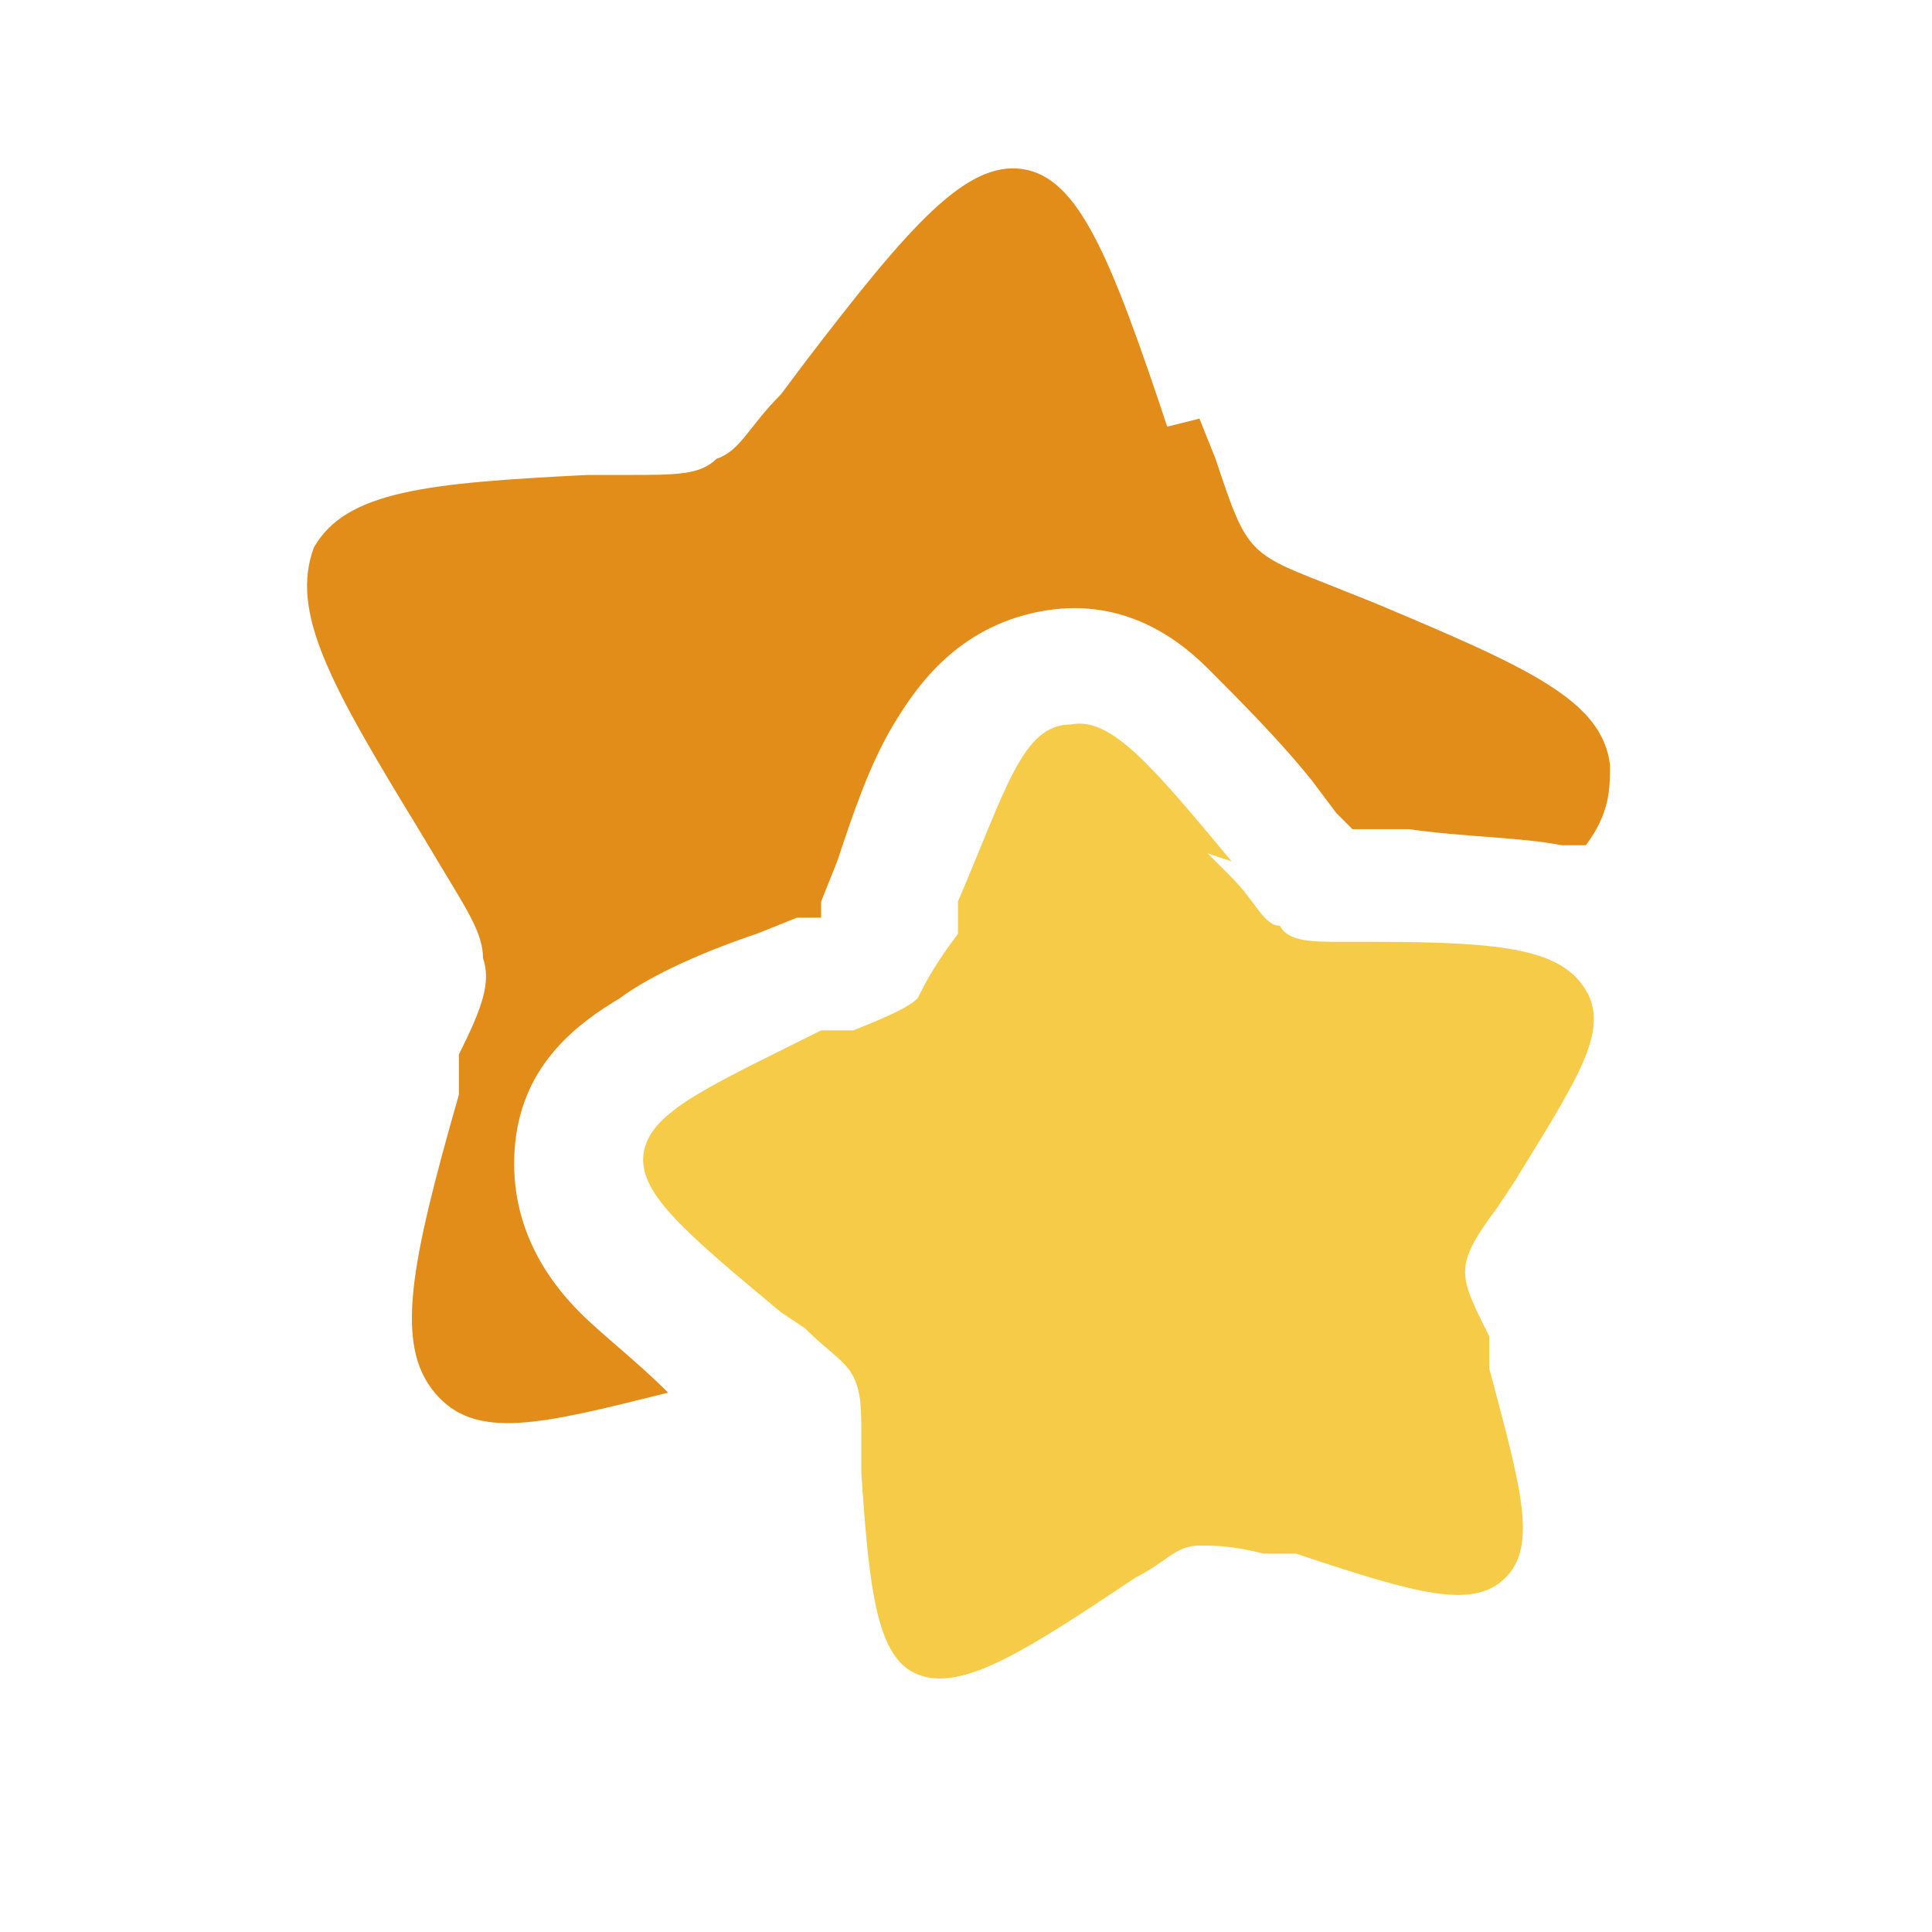
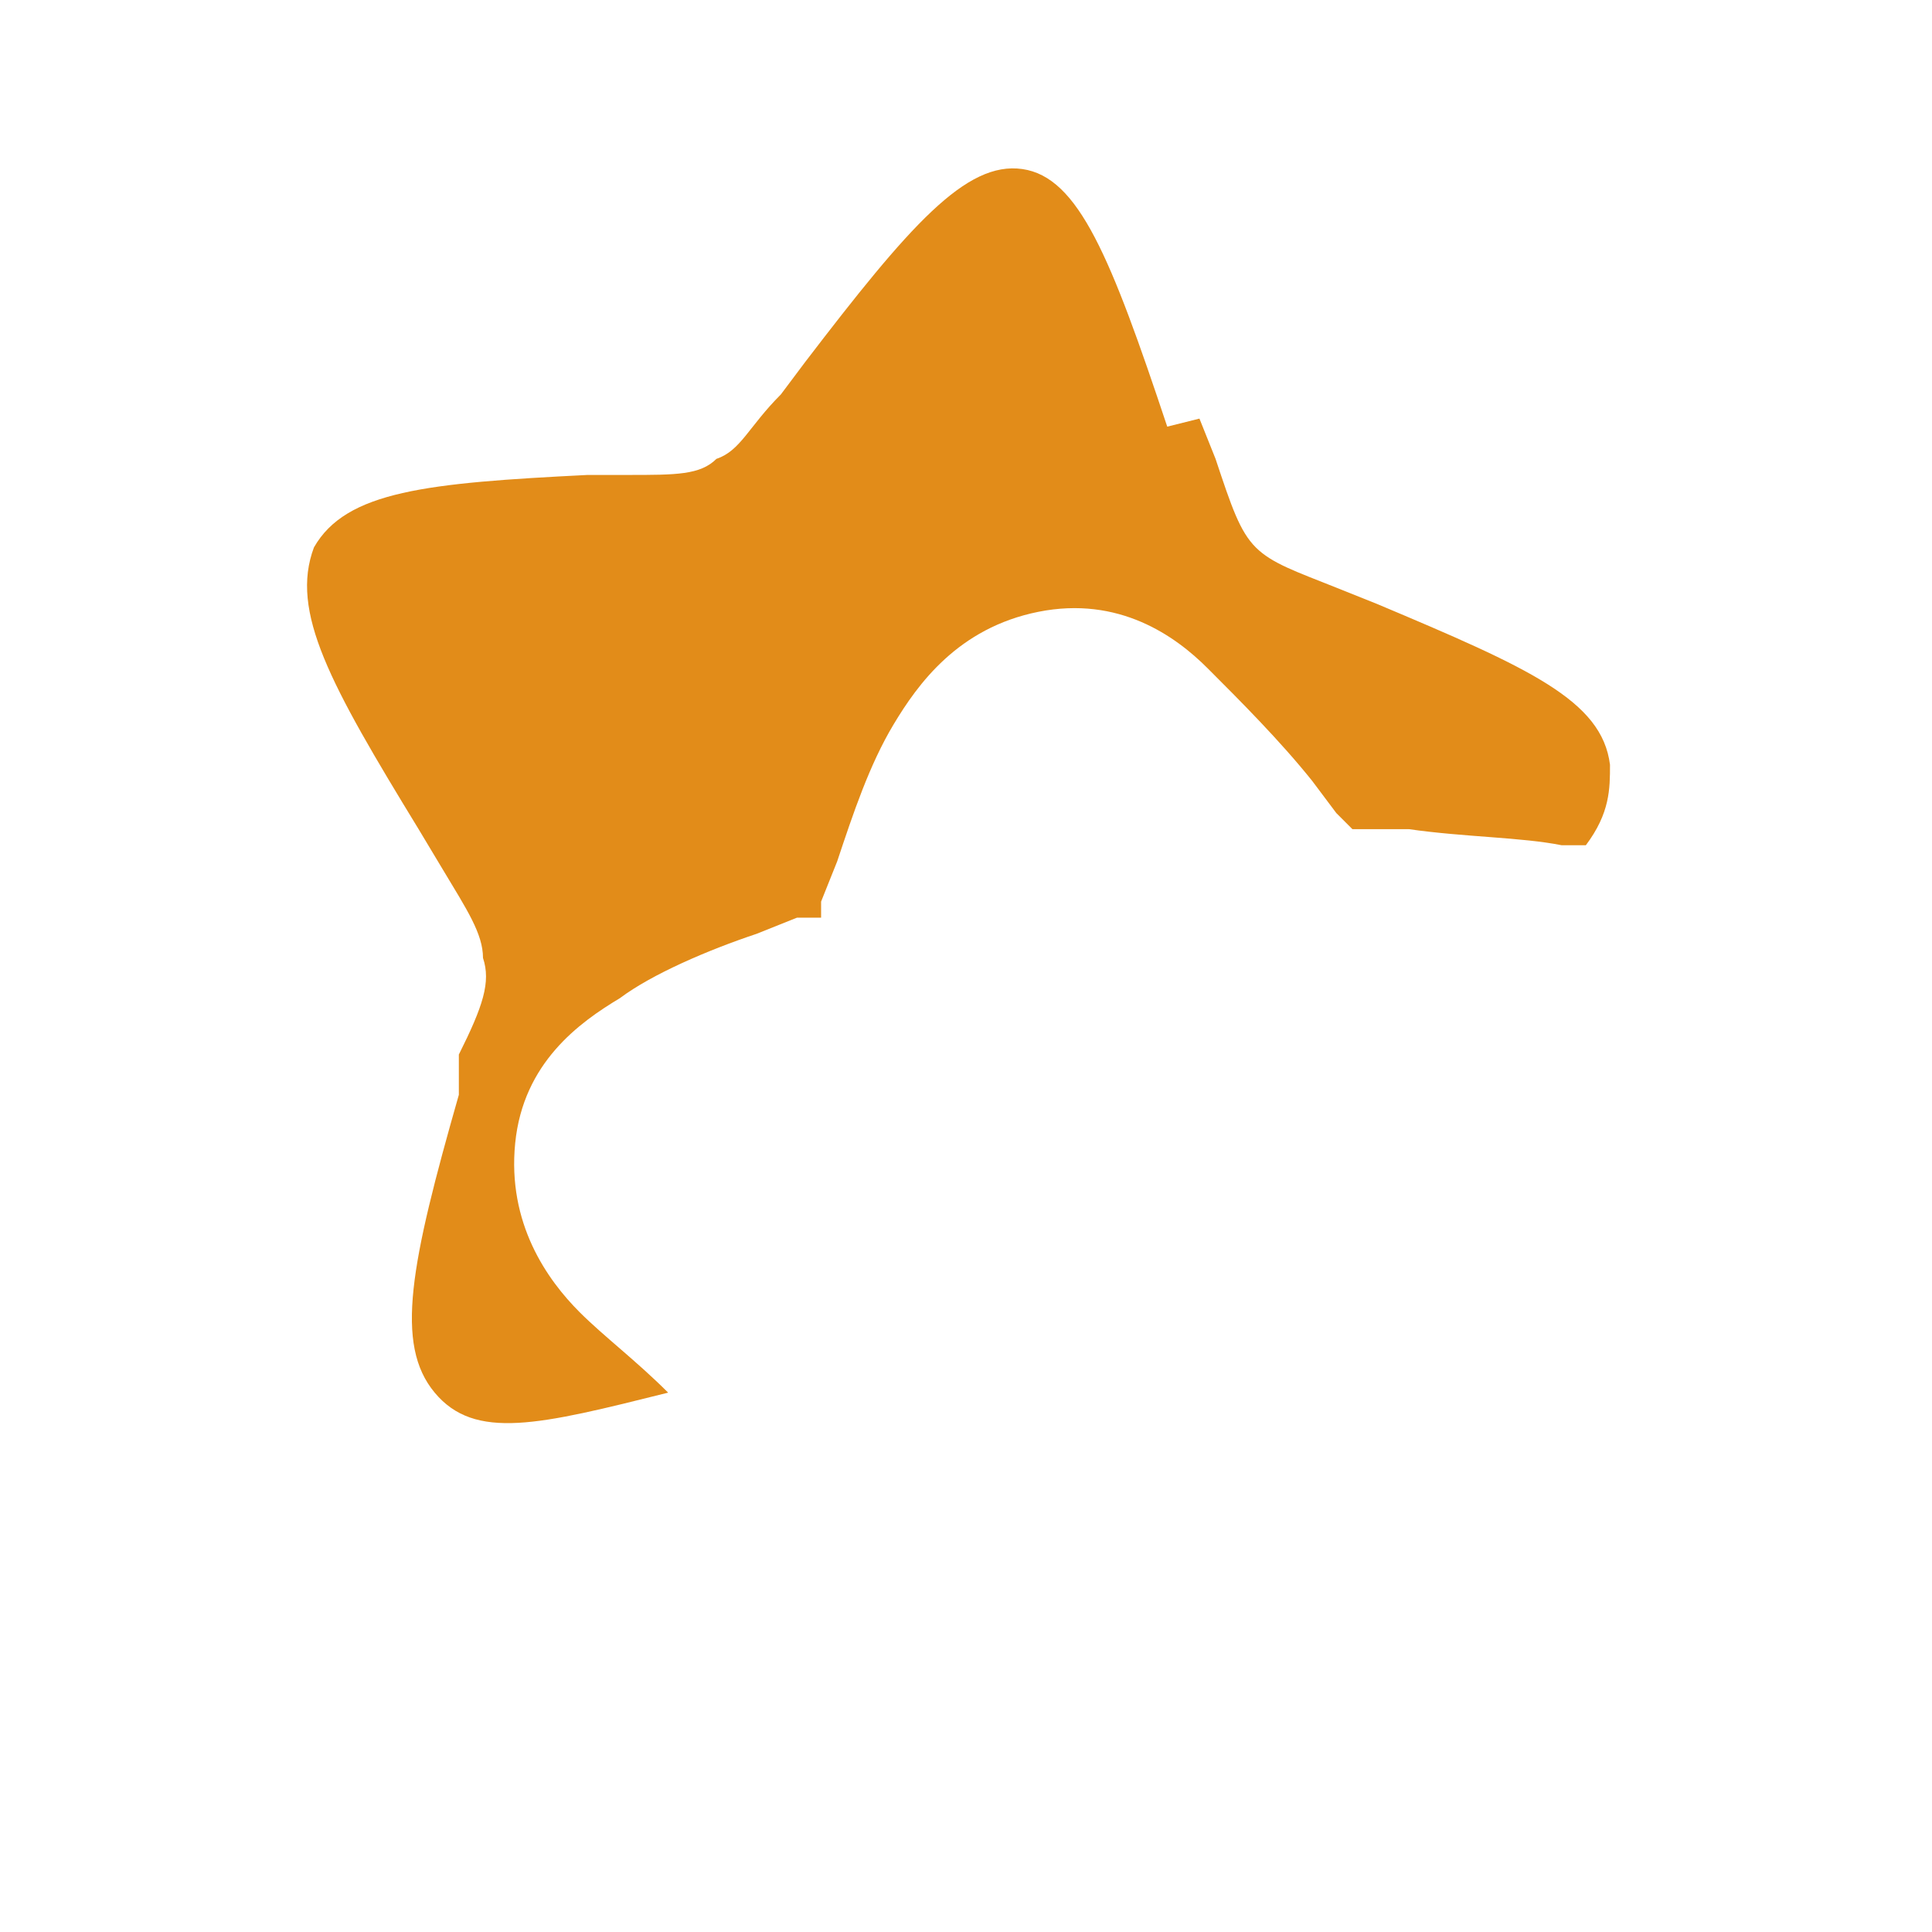
<svg xmlns="http://www.w3.org/2000/svg" id="Capa_1" version="1.1" viewBox="0 0 24 24">
  <defs>
    <style> .st0 { fill: #f5cb47; } .st1 { fill: #e28c19; } </style>
  </defs>
-   <path class="st0" d="M15.3,10.7c-1-1.2-1.5-1.8-2-1.7-.6,0-.8.8-1.4,2.2v.4c-.3.4-.4.6-.5.8-.1.1-.3.2-.8.4h-.4c-1.4.7-2.1,1-2.2,1.5s.5,1,1.7,2l.3.2c.3.3.5.4.6.6.1.2.1.4.1.8v.4c.1,1.5.2,2.3.7,2.5s1.2-.2,2.4-1l.3-.2c.4-.2.5-.4.8-.4.2,0,.4,0,.8.1h.4c1.5.5,2.2.7,2.6.3s.2-1.1-.2-2.6v-.4c-.2-.4-.3-.6-.3-.8,0-.2.1-.4.4-.8l.2-.3c.8-1.3,1.2-1.9.9-2.4-.3-.5-1-.6-2.6-.6h-.4c-.4,0-.7,0-.8-.2-.2,0-.3-.3-.6-.6l-.3-.3Z" />
  <path class="st1" d="M14.9,5.2l.2.5c.2.6.3.9.5,1.1.2.2.5.3,1,.5l.5.2c1.9.8,2.8,1.2,2.9,2,0,.3,0,.6-.3,1,0,0-.2,0-.3,0-.5-.1-1.2-.1-1.9-.2h-.5s-.2,0-.2,0l-.2-.2-.3-.4c-.4-.5-.9-1-1.3-1.4-.4-.4-1.1-.9-2.1-.7-1,.2-1.5.9-1.8,1.4-.3.5-.5,1.1-.7,1.7l-.2.5v.2c-.1,0-.2,0-.3,0l-.5.2c-.6.2-1.3.5-1.7.8-.5.3-1.2.8-1.3,1.8-.1,1,.4,1.7.8,2.1.3.3.7.6,1.1,1-1.6.4-2.4.6-2.9,0-.5-.6-.3-1.6.3-3.7v-.5c.3-.6.4-.9.3-1.2,0-.3-.2-.6-.5-1.1l-.3-.5c-1.1-1.8-1.6-2.7-1.3-3.5.4-.7,1.4-.8,3.4-.9h.5c.6,0,.9,0,1.1-.2.3-.1.4-.4.8-.8l.3-.4c1.3-1.7,2-2.5,2.7-2.4s1.1,1.1,1.8,3.2" />
</svg>